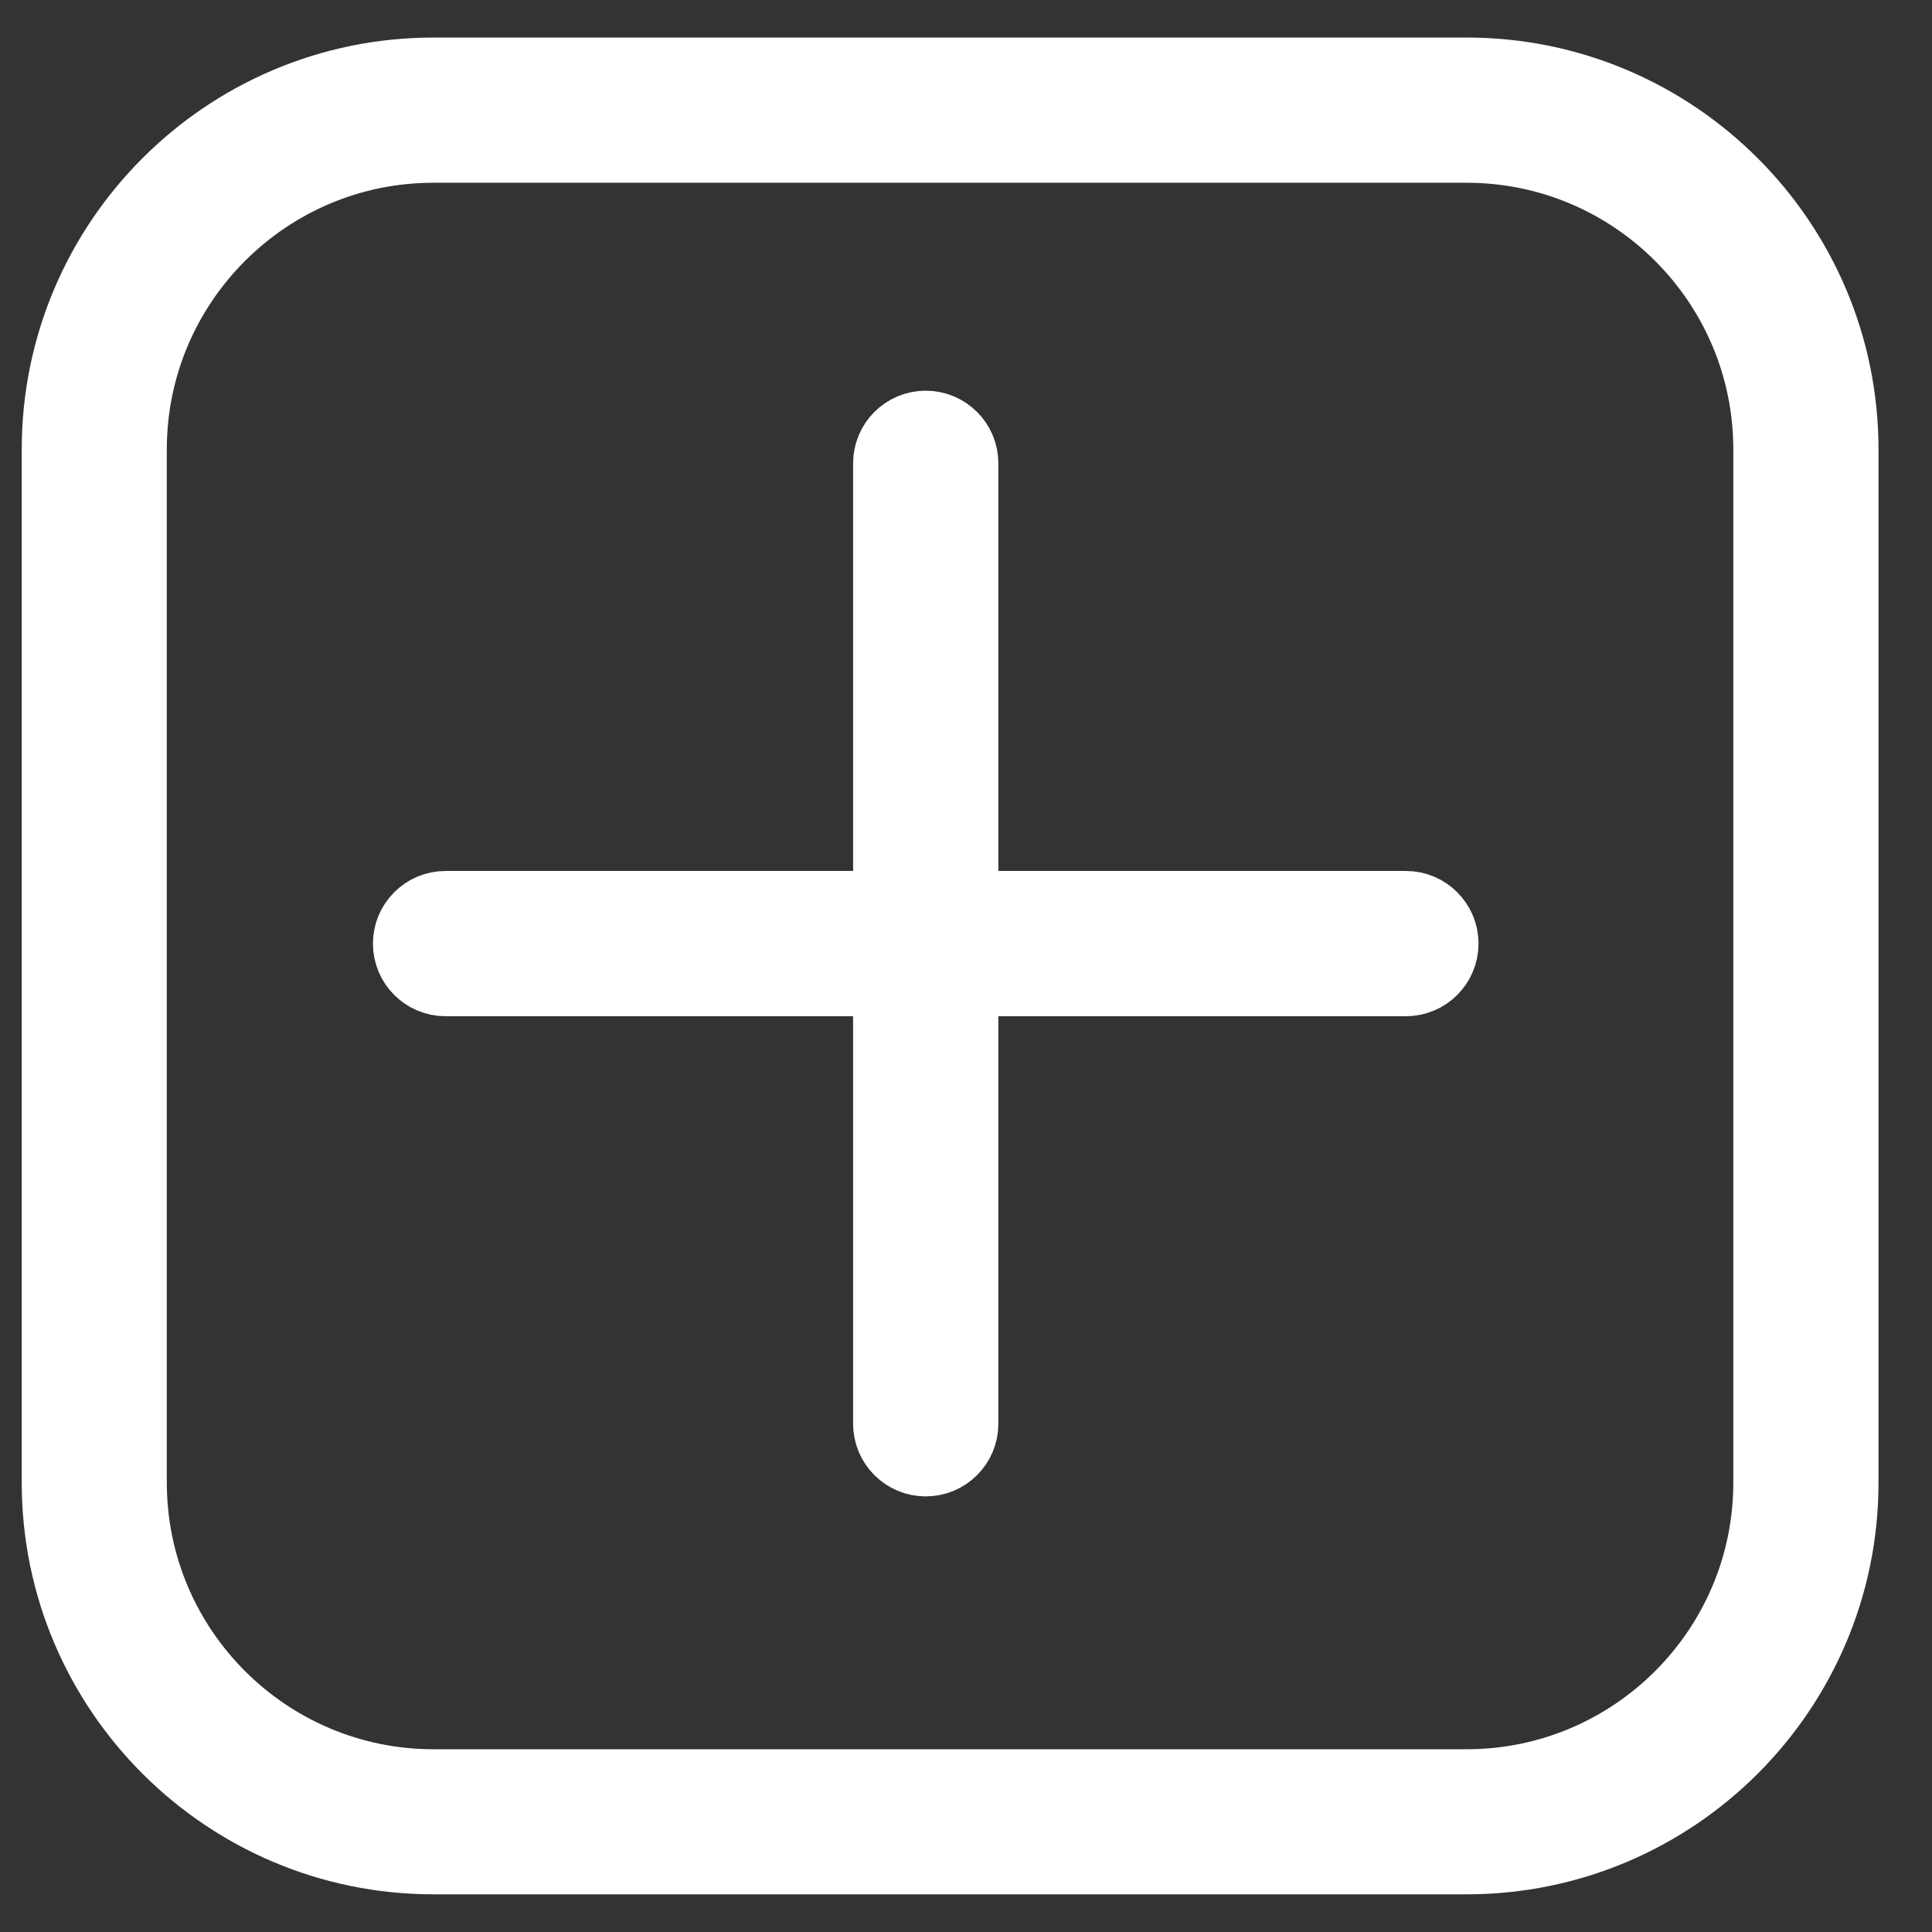
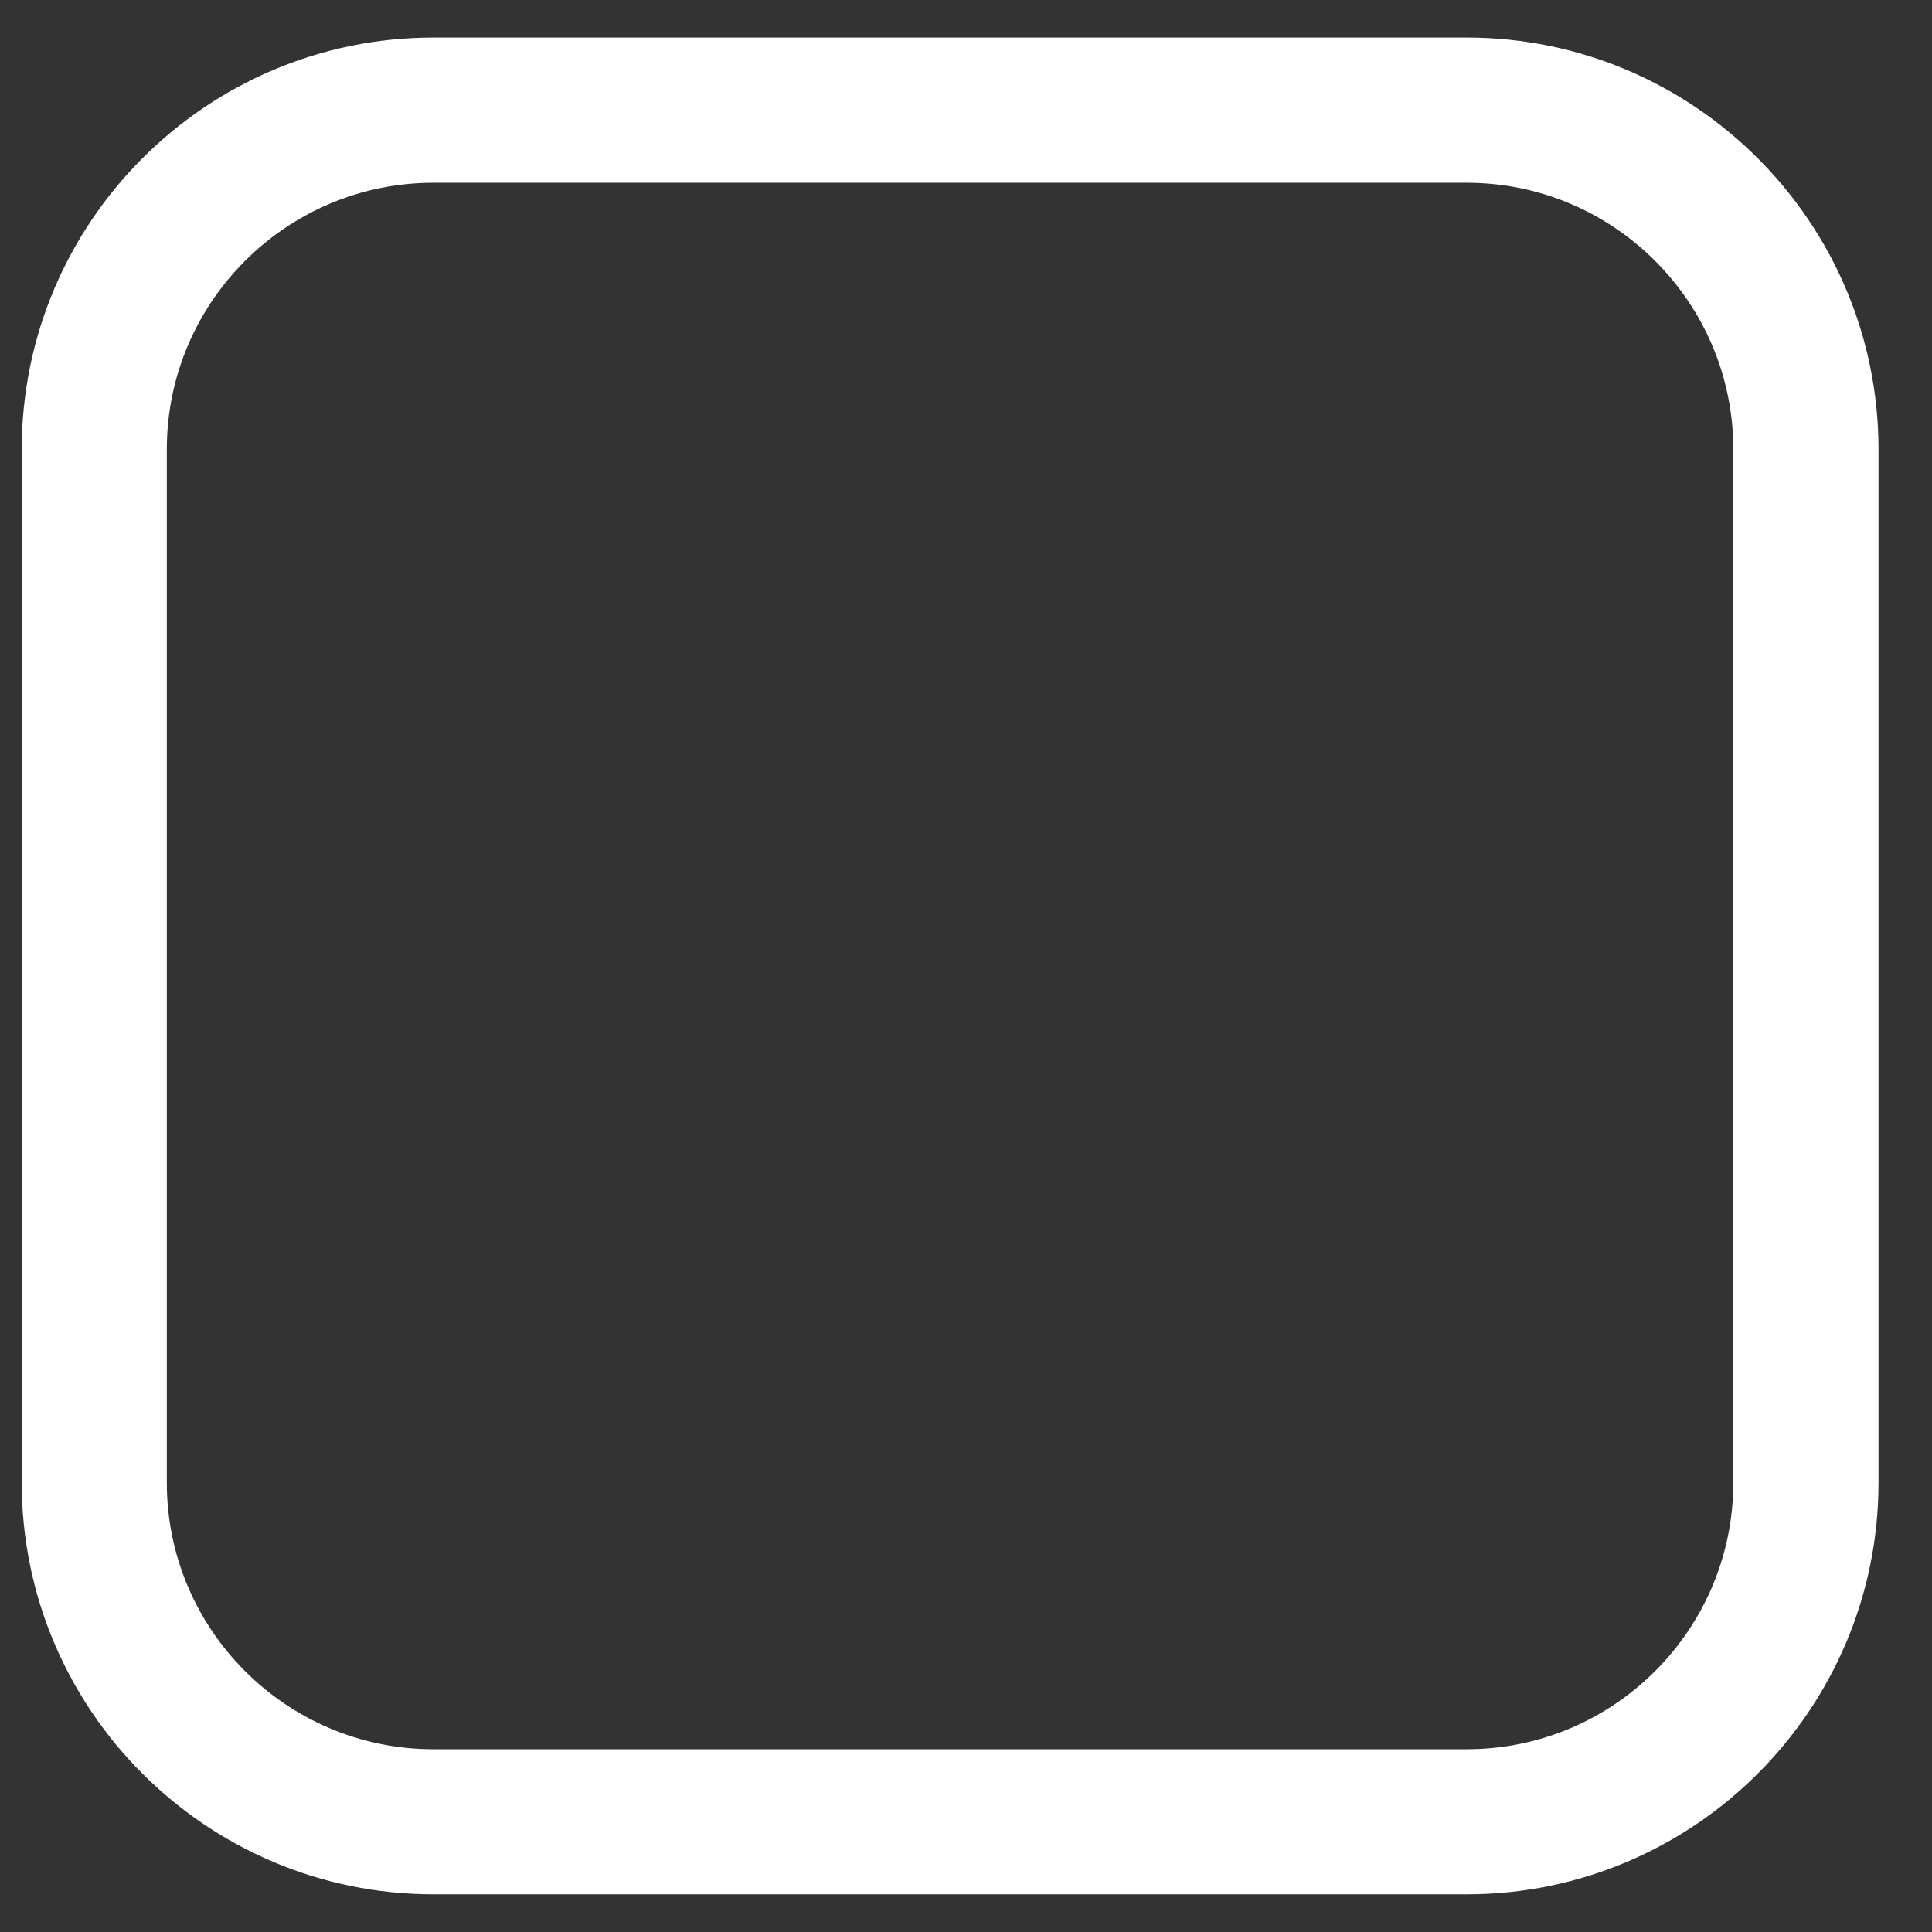
<svg xmlns="http://www.w3.org/2000/svg" width="32" height="32" fill="none">
  <rect width="100%" height="100%" fill="#333333" stroke="none" />
  <path d="M24.294 1.122H7.178C3.694 1.122 0.86 3.956 0.86 7.442V24.558C0.86 28.042 3.694 30.876 7.178 30.876H24.294C27.778 30.876 30.614 28.042 30.614 24.558V7.442C30.614 3.958 27.78 1.122 24.294 1.122ZM29.209 24.558C29.209 27.268 27.004 29.473 24.294 29.473H7.178C4.468 29.473 2.263 27.268 2.263 24.558V7.442C2.263 4.732 4.468 2.527 7.178 2.527H24.294C27.004 2.527 29.209 4.732 29.209 7.442V24.558Z" style="stroke: rgb(255, 255, 255); fill: rgb(255, 255, 255);" />
-   <path d="M23.286 14.926H16.036V7.674C16.036 7.286 15.721 6.971 15.333 6.971C14.945 6.971 14.63 7.286 14.63 7.674V14.926H7.38C6.992 14.926 6.677 15.241 6.677 15.629C6.677 16.017 6.992 16.332 7.38 16.332H14.63V23.582C14.63 23.97 14.945 24.285 15.333 24.285C15.721 24.285 16.036 23.97 16.036 23.582V16.332H23.286C23.674 16.332 23.989 16.017 23.989 15.629C23.989 15.241 23.674 14.926 23.286 14.926Z" style="stroke: rgb(255, 255, 255); fill: rgb(255, 255, 255);" />
</svg>